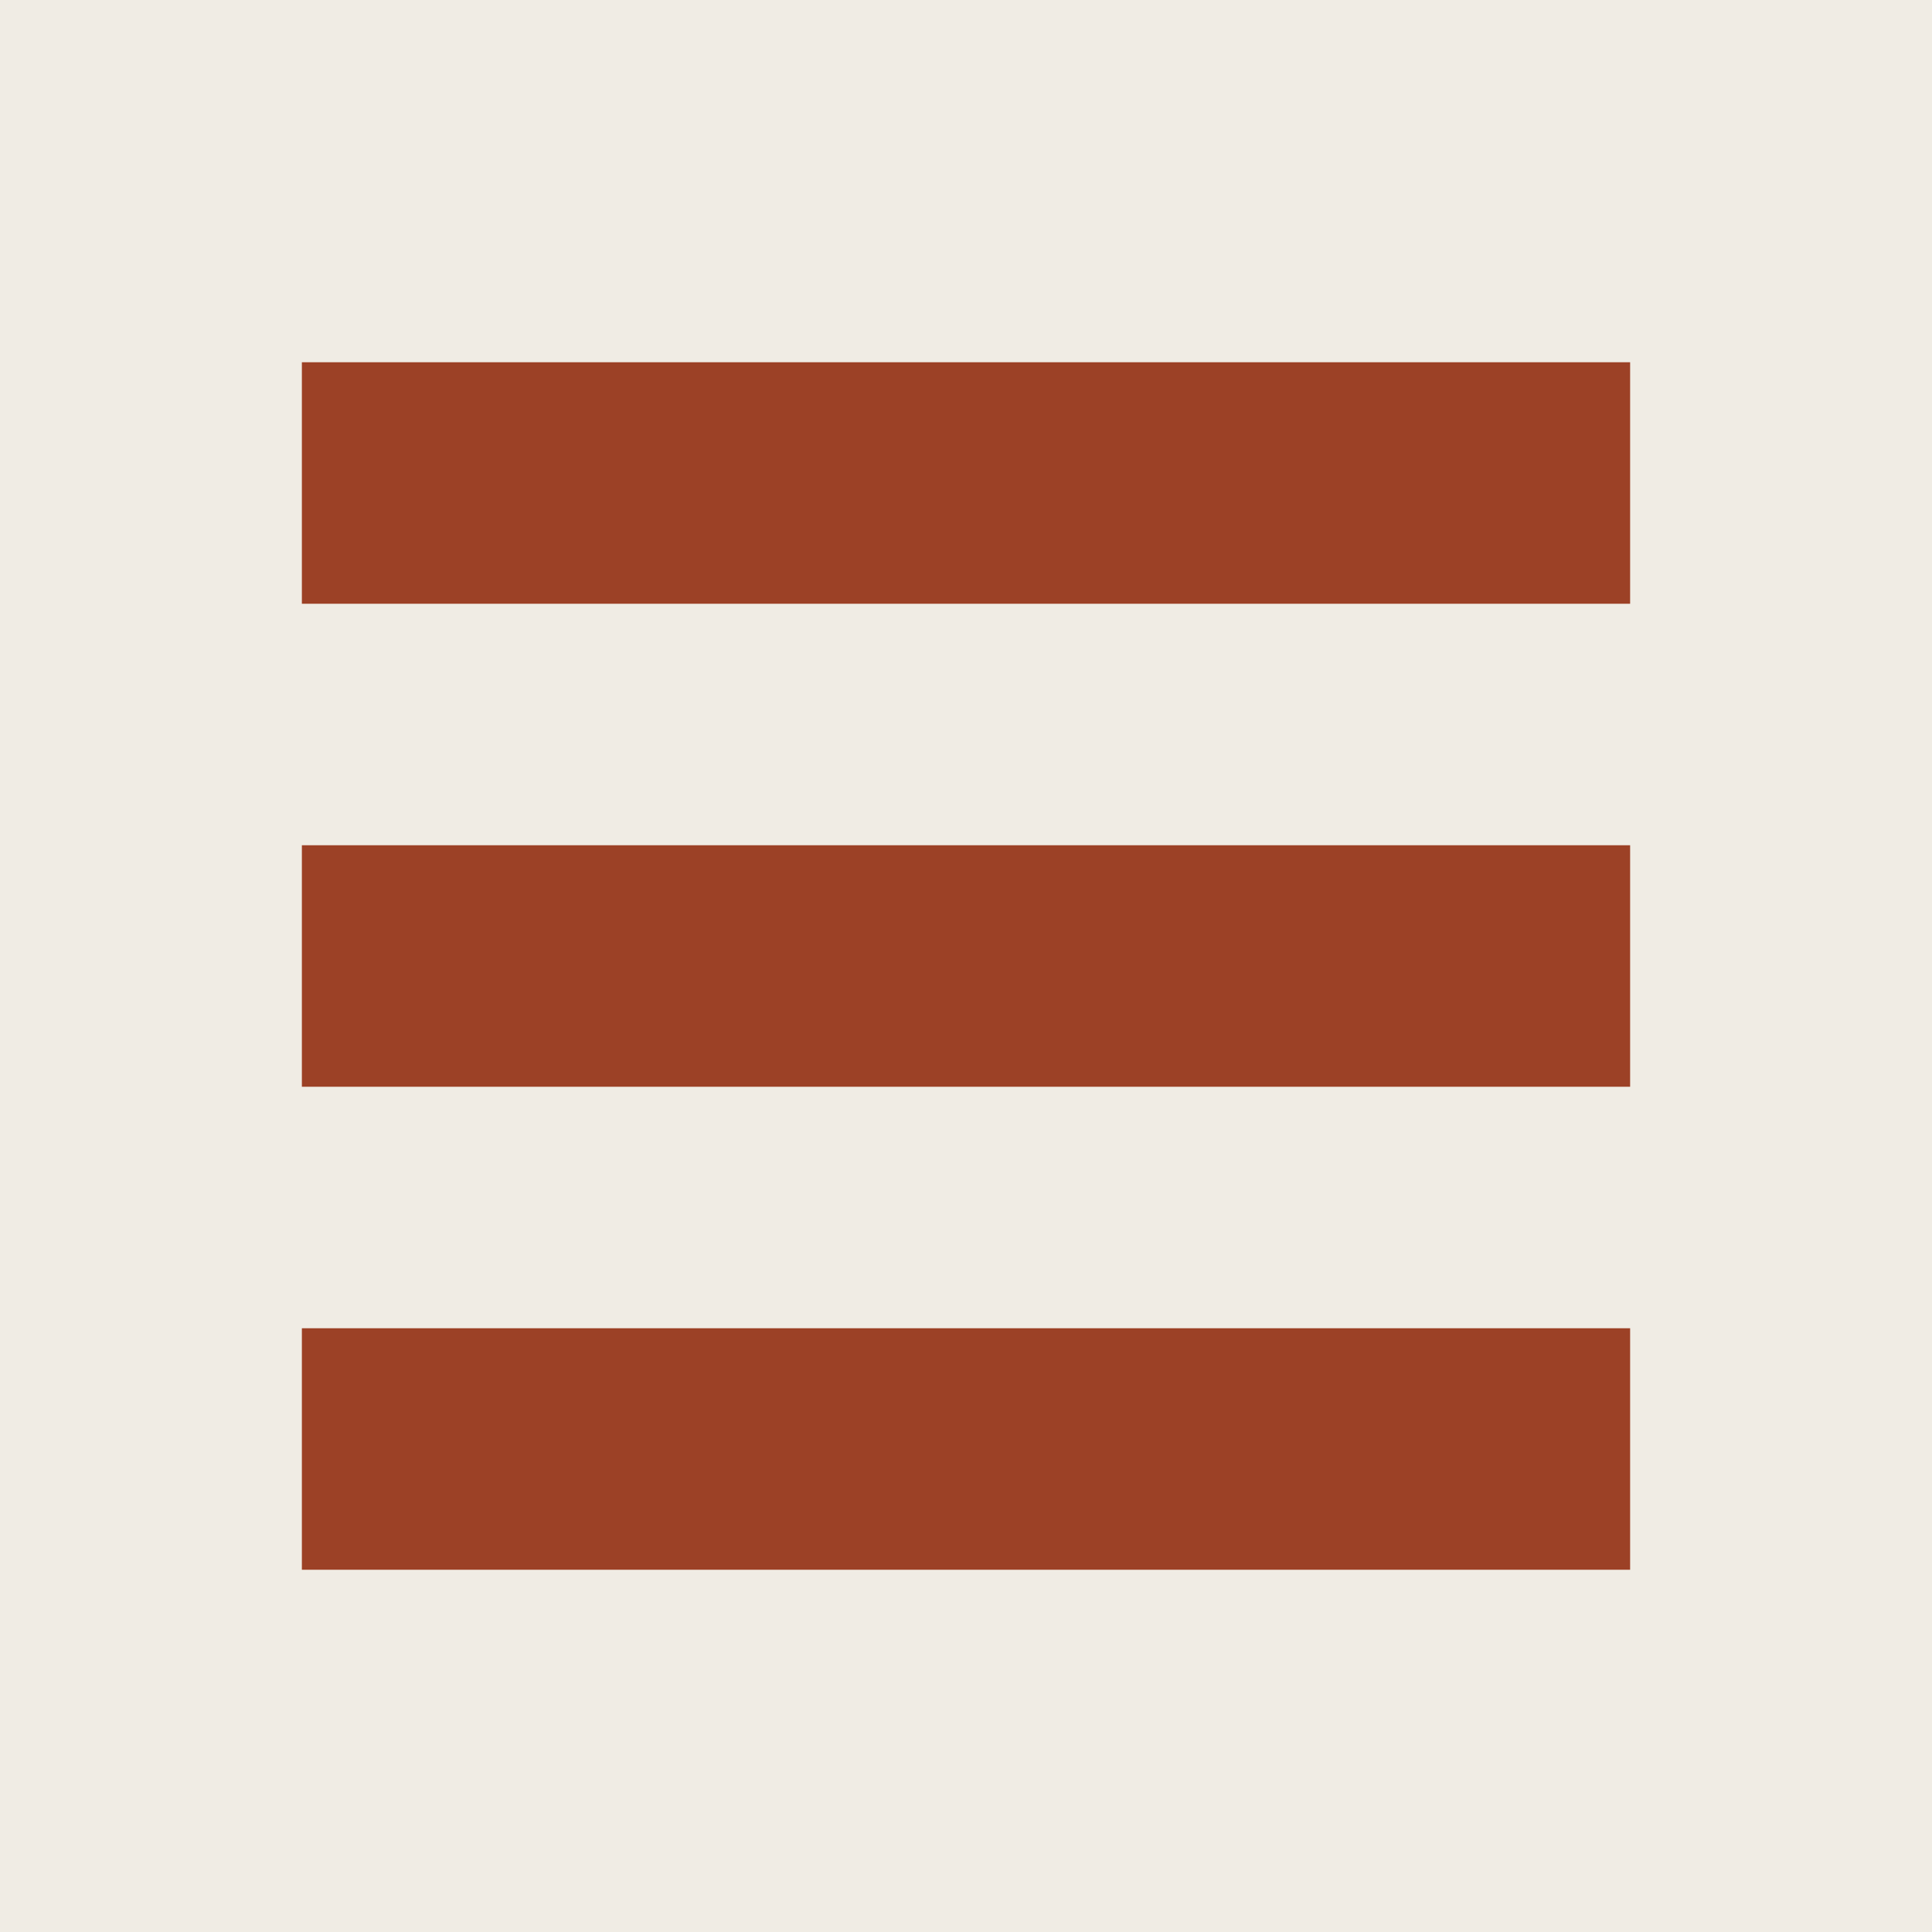
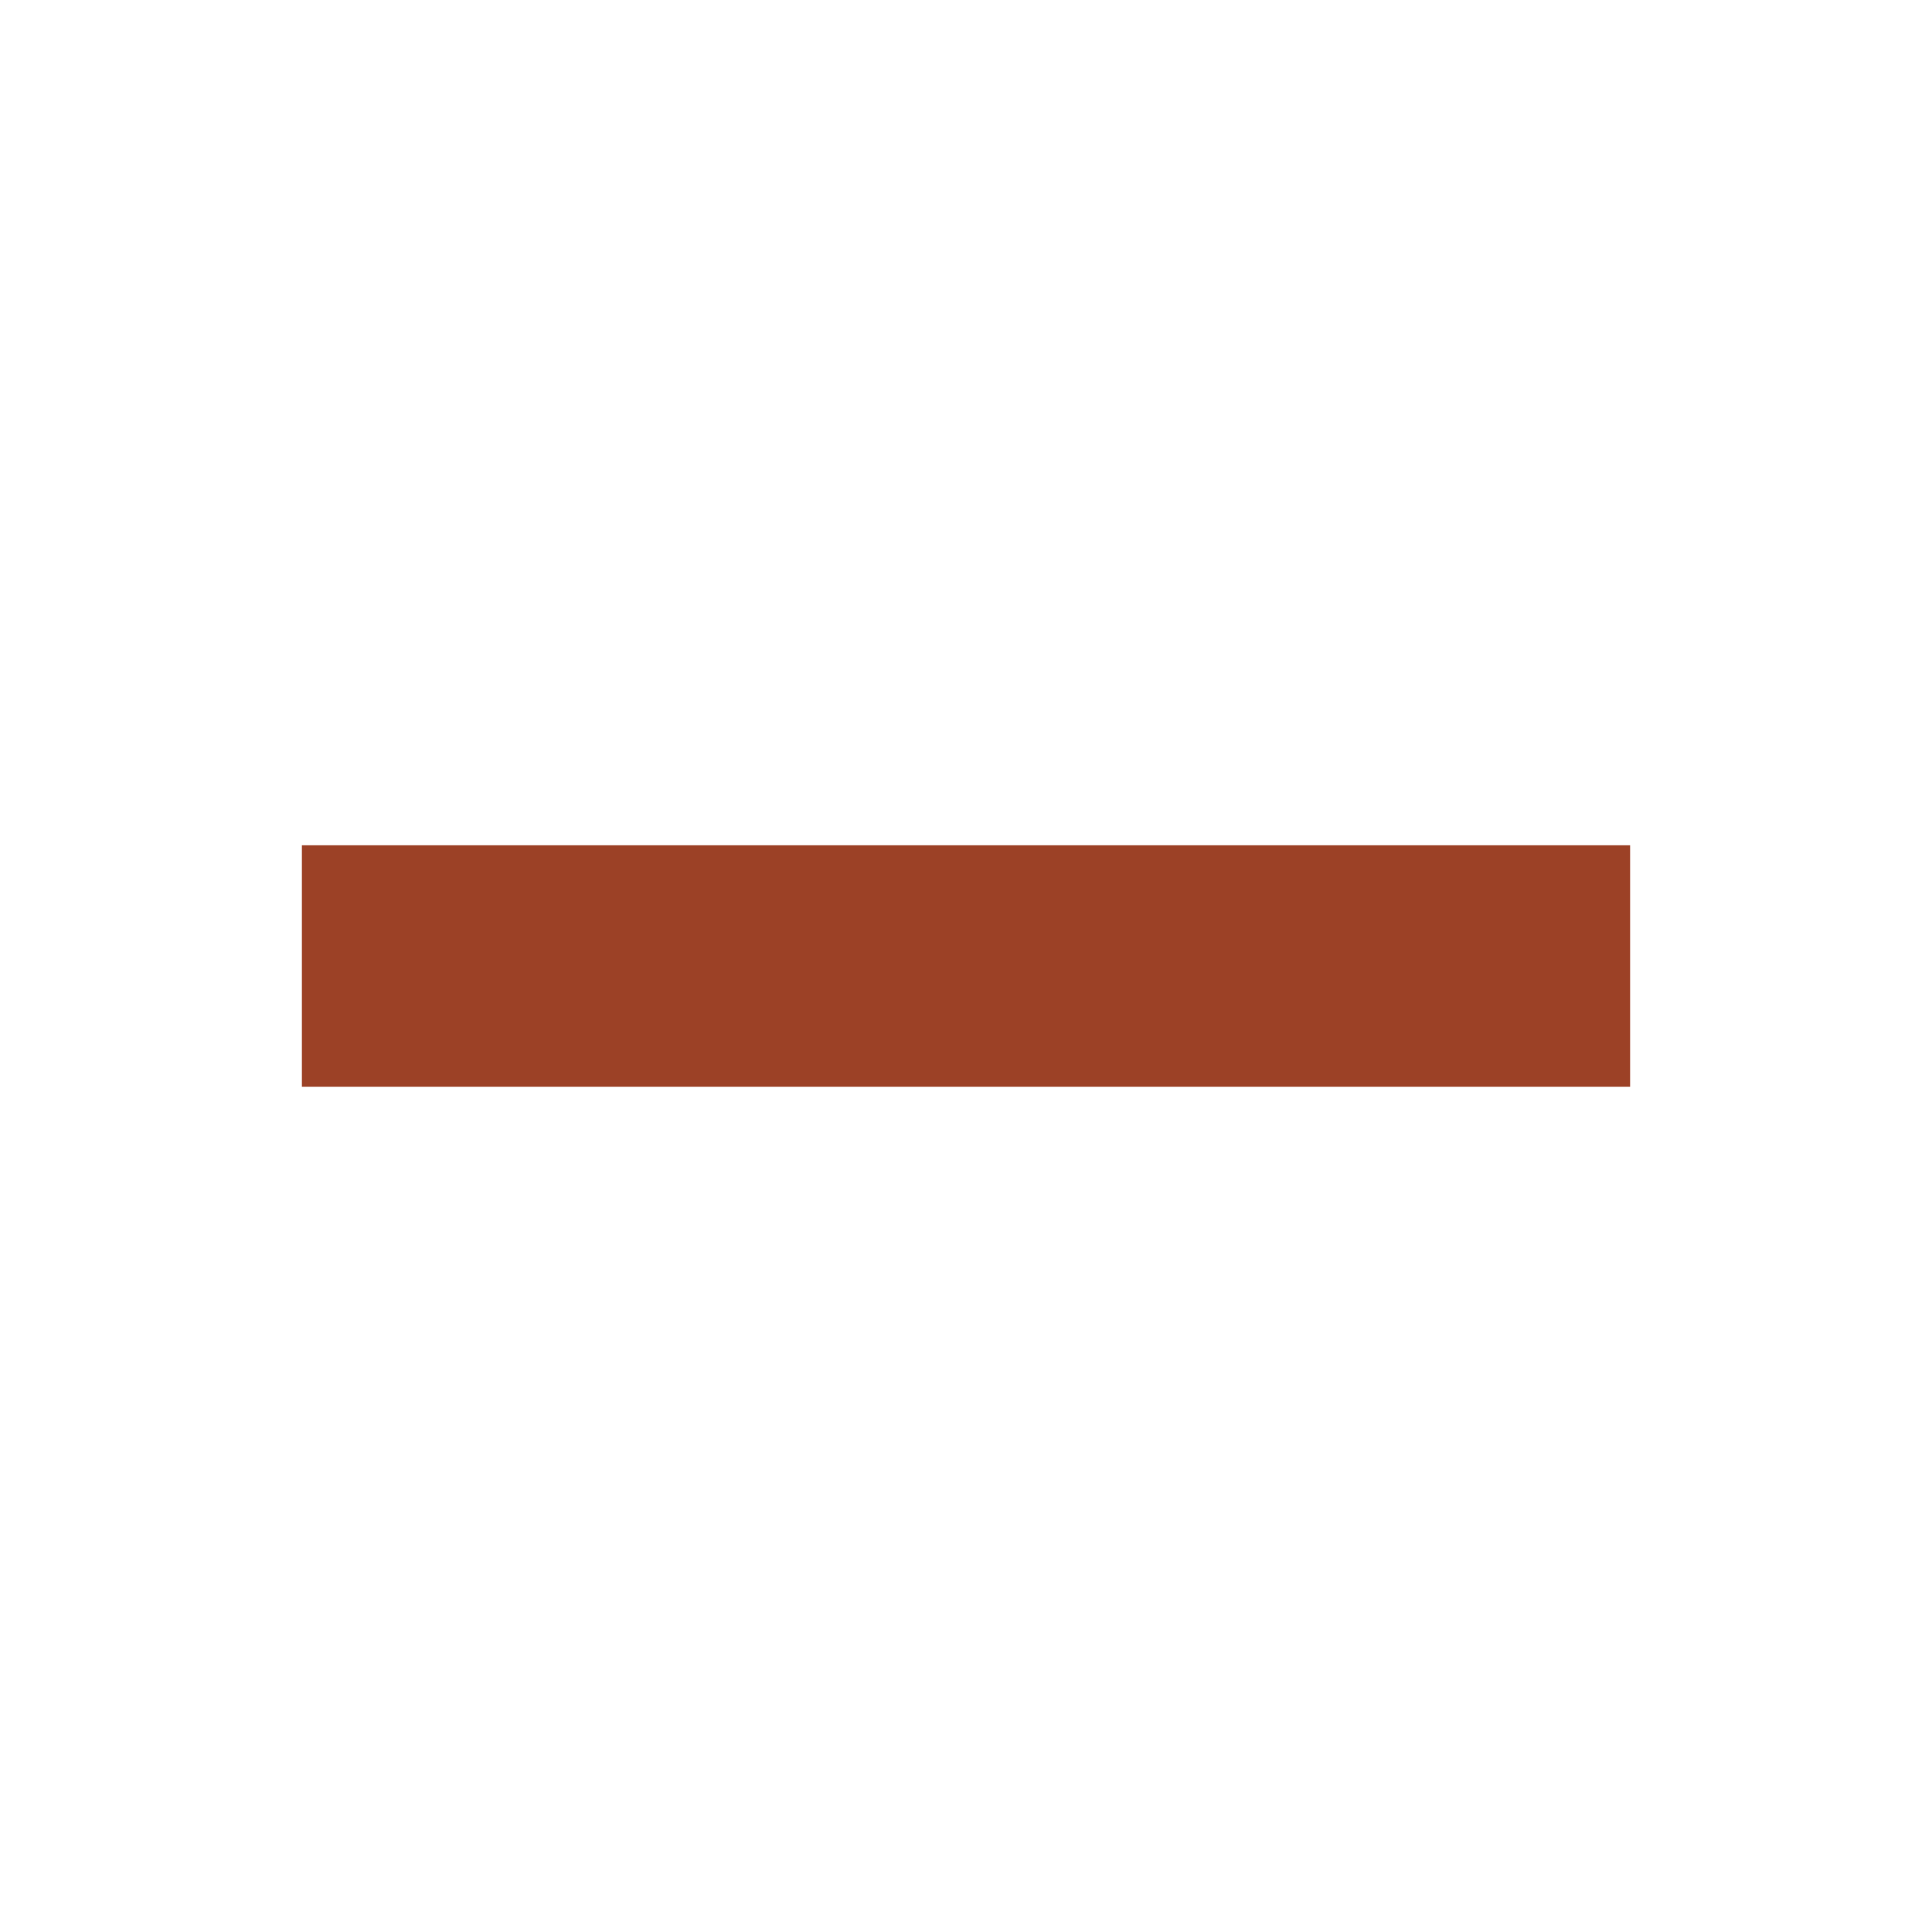
<svg xmlns="http://www.w3.org/2000/svg" version="1.2" baseProfile="tiny" width="32" height="32" viewBox="0 0 32 32" preserveAspectRatio="xMidYMid" fill-rule="evenodd" stroke-width="28.222" stroke-linejoin="round" xml:space="preserve">
  <g visibility="visible" id="Slide_1">
    <g>
-       <rect fill="#f0ece4" stroke="none" x="0" y="0" width="32" height="32" />
-     </g>
+       </g>
    <g>
-       <rect fill="#9C4126" stroke="none" x="5" y="6" width="22" height="4" />
-     </g>
+       </g>
    <g>
      <rect fill="#9C4126" stroke="none" x="5" y="14" width="22" height="4" />
    </g>
    <g>
-       <rect fill="#9C4126" stroke="none" x="5" y="22" width="22" height="4" />
-     </g>
+       </g>
  </g>
</svg>